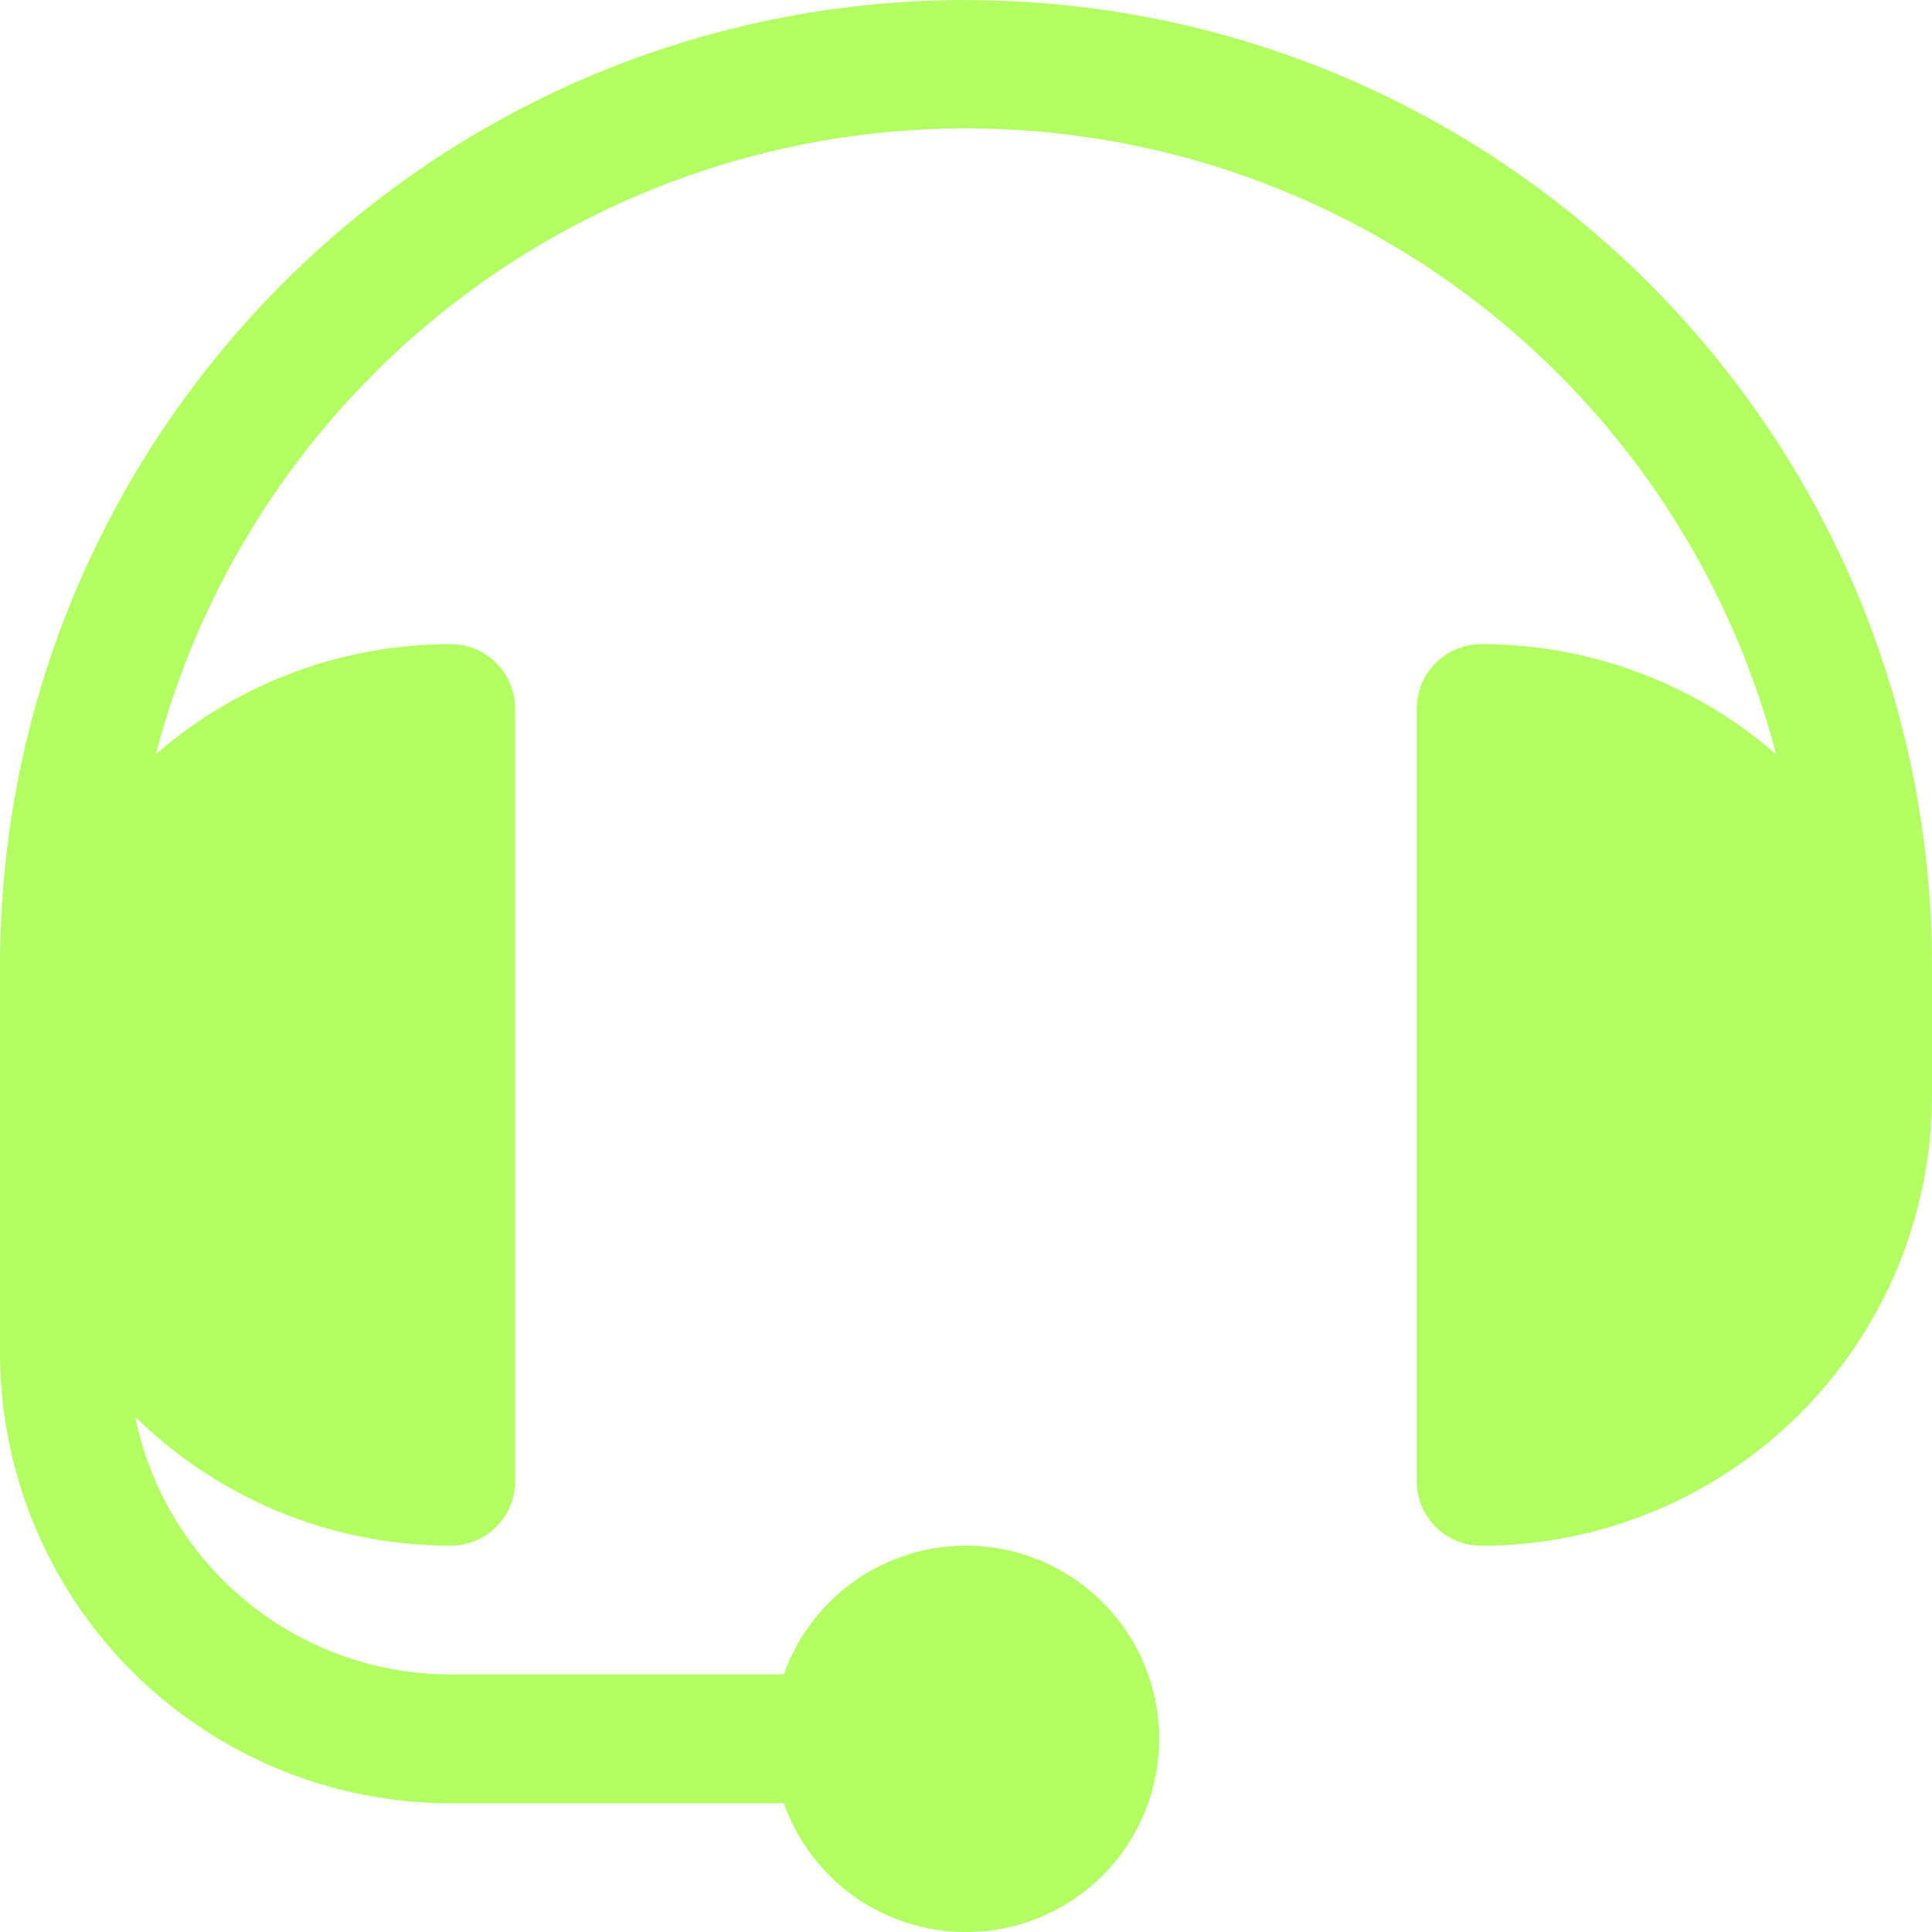
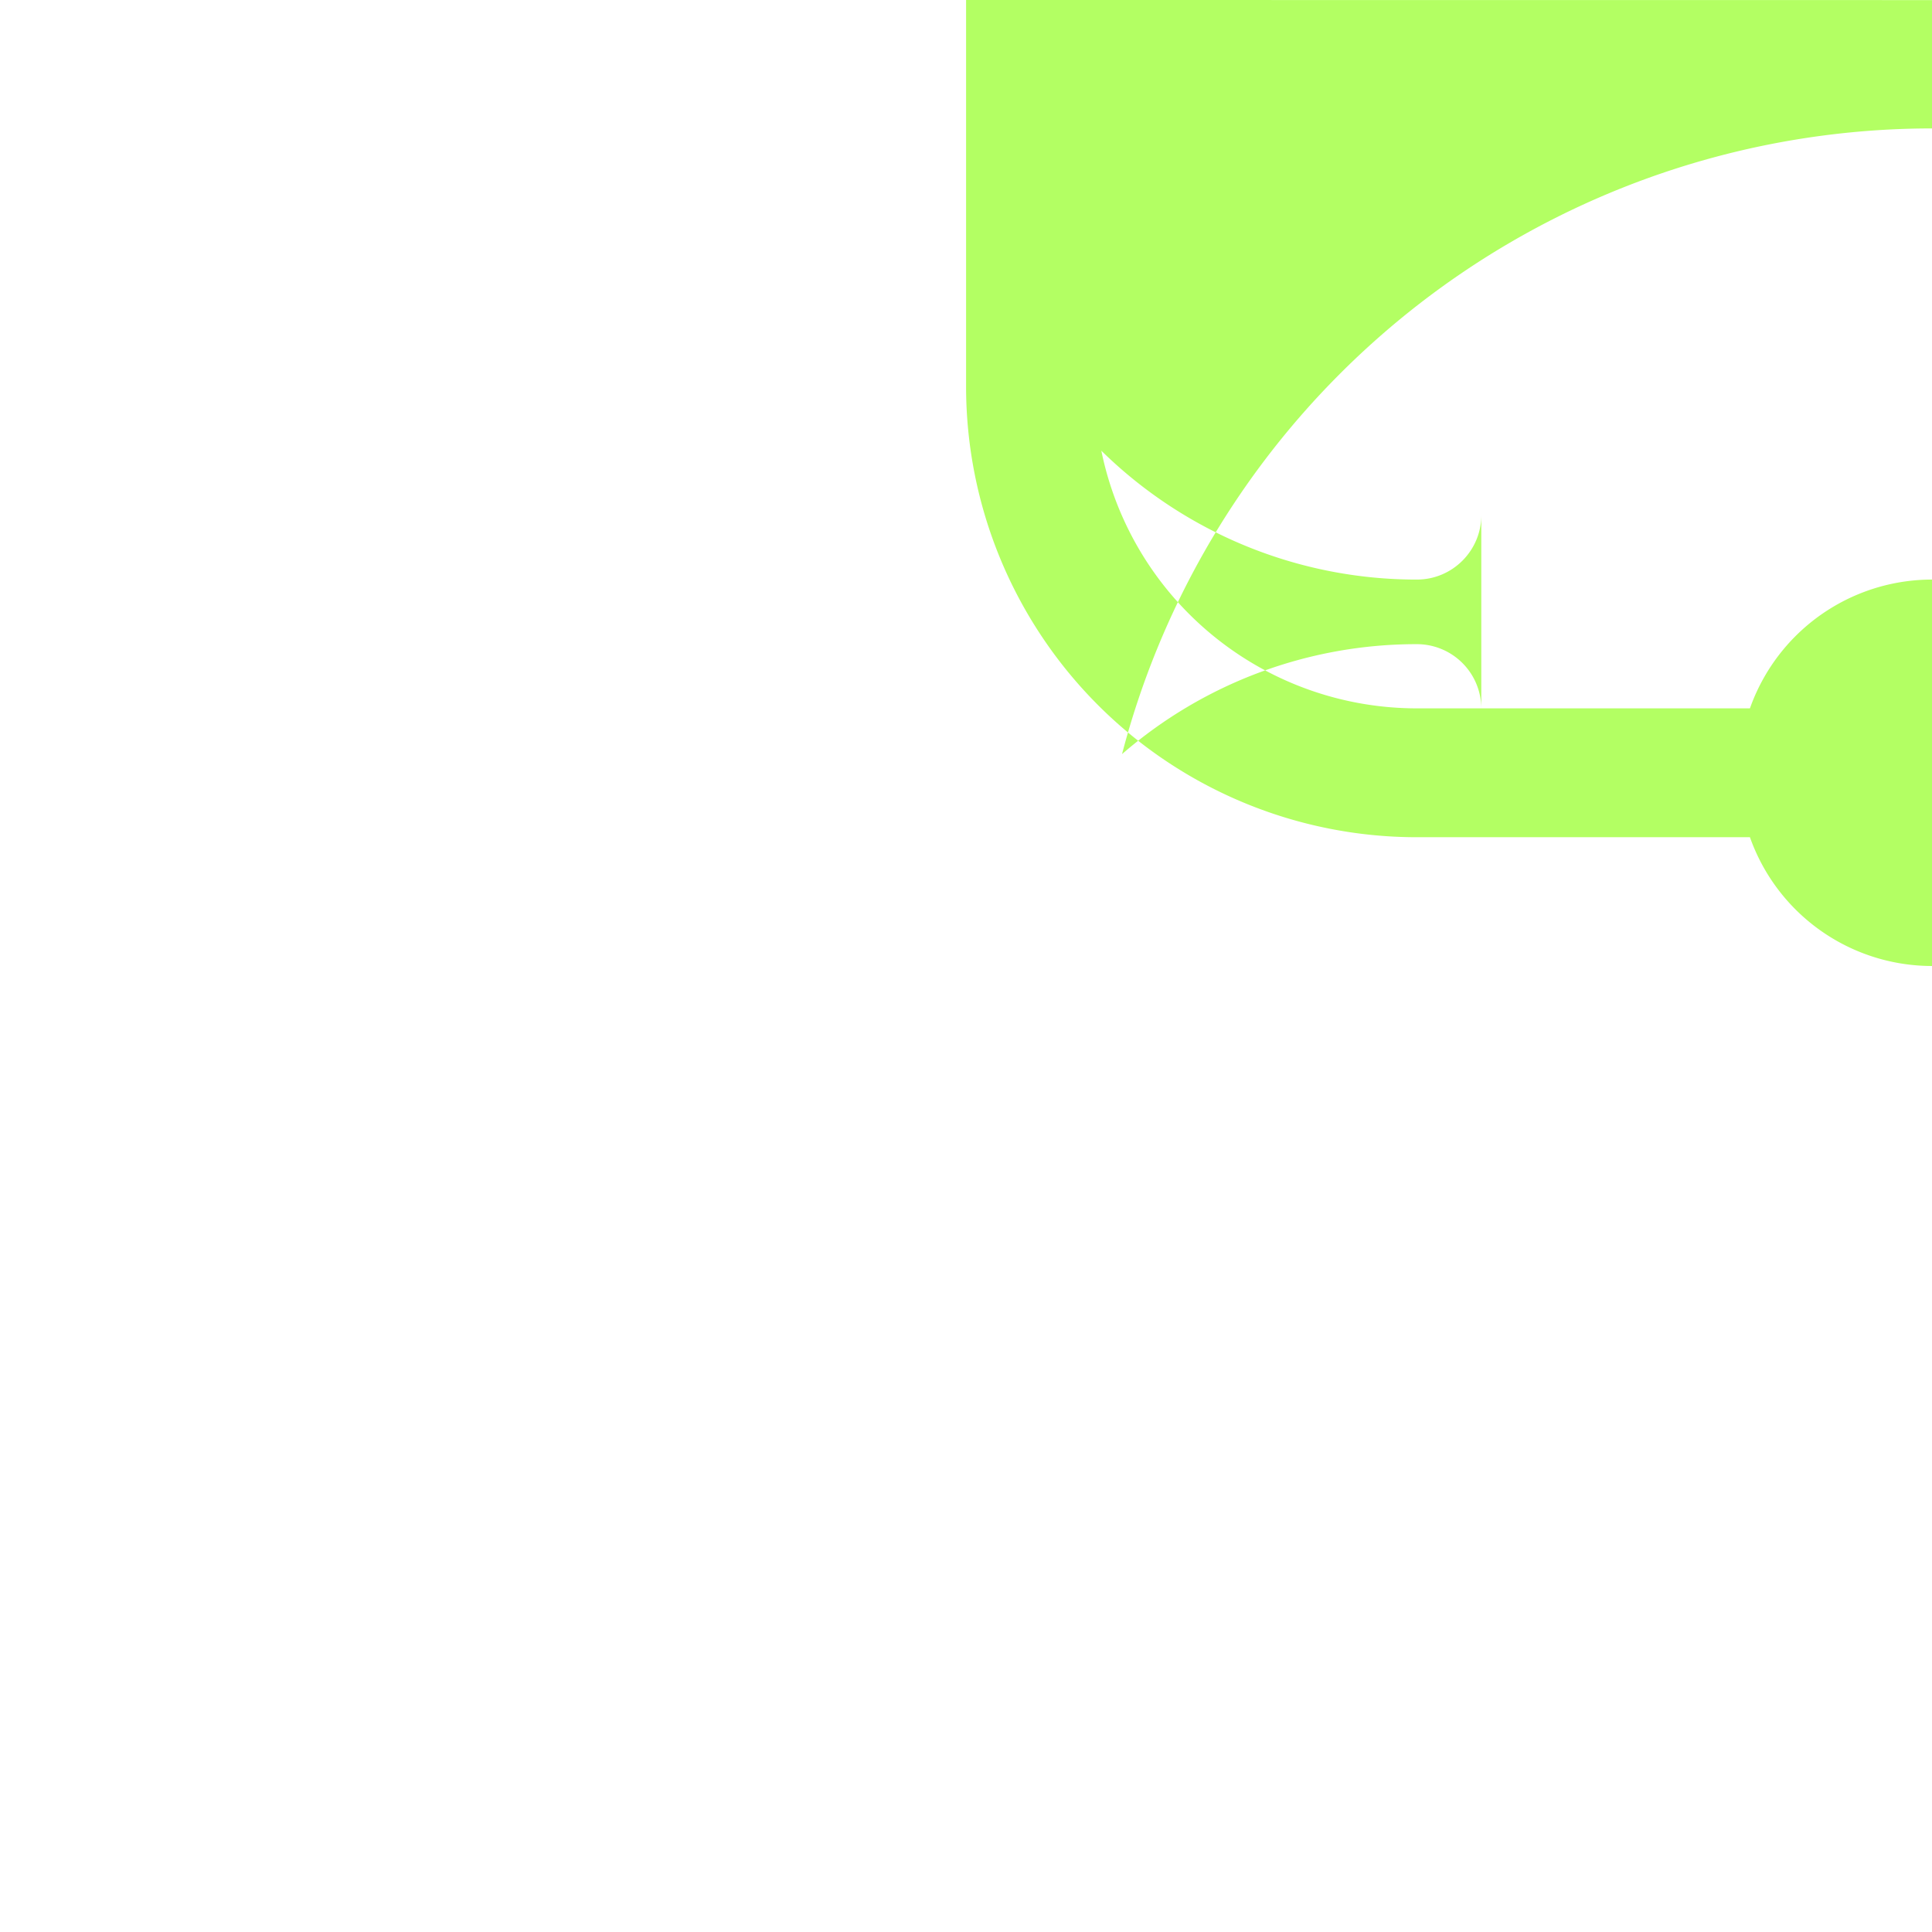
<svg xmlns="http://www.w3.org/2000/svg" width="23.898" height="23.899" viewBox="0 3.186 23.898 23.899">
-   <path d="M11.95 3.186C5.35 3.19.002 8.538 0 15.136v4.78a5.576 5.576 0 0 0 5.576 5.576h4.12a2.39 2.39 0 1 0 0-1.594h-4.12a3.983 3.983 0 0 1-3.903-3.187 5.559 5.559 0 0 0 3.903 1.594c.44 0 .797-.357.797-.797V11.95a.797.797 0 0 0-.797-.796 5.55 5.55 0 0 0-3.647 1.36 10.356 10.356 0 0 1 20.04 0 5.55 5.55 0 0 0-3.647-1.36.797.797 0 0 0-.797.796v9.56c0 .44.357.796.797.796a5.576 5.576 0 0 0 5.576-5.576v-1.593c-.003-6.598-5.35-11.946-11.949-11.95Z" fill="#b3ff63" fill-rule="evenodd" data-name="edc714dc39759a34a1e1b734deba0ab2" />
+   <path d="M11.95 3.186v4.78a5.576 5.576 0 0 0 5.576 5.576h4.12a2.39 2.39 0 1 0 0-1.594h-4.12a3.983 3.983 0 0 1-3.903-3.187 5.559 5.559 0 0 0 3.903 1.594c.44 0 .797-.357.797-.797V11.95a.797.797 0 0 0-.797-.796 5.55 5.55 0 0 0-3.647 1.36 10.356 10.356 0 0 1 20.04 0 5.55 5.55 0 0 0-3.647-1.36.797.797 0 0 0-.797.796v9.56c0 .44.357.796.797.796a5.576 5.576 0 0 0 5.576-5.576v-1.593c-.003-6.598-5.35-11.946-11.949-11.95Z" fill="#b3ff63" fill-rule="evenodd" data-name="edc714dc39759a34a1e1b734deba0ab2" />
</svg>